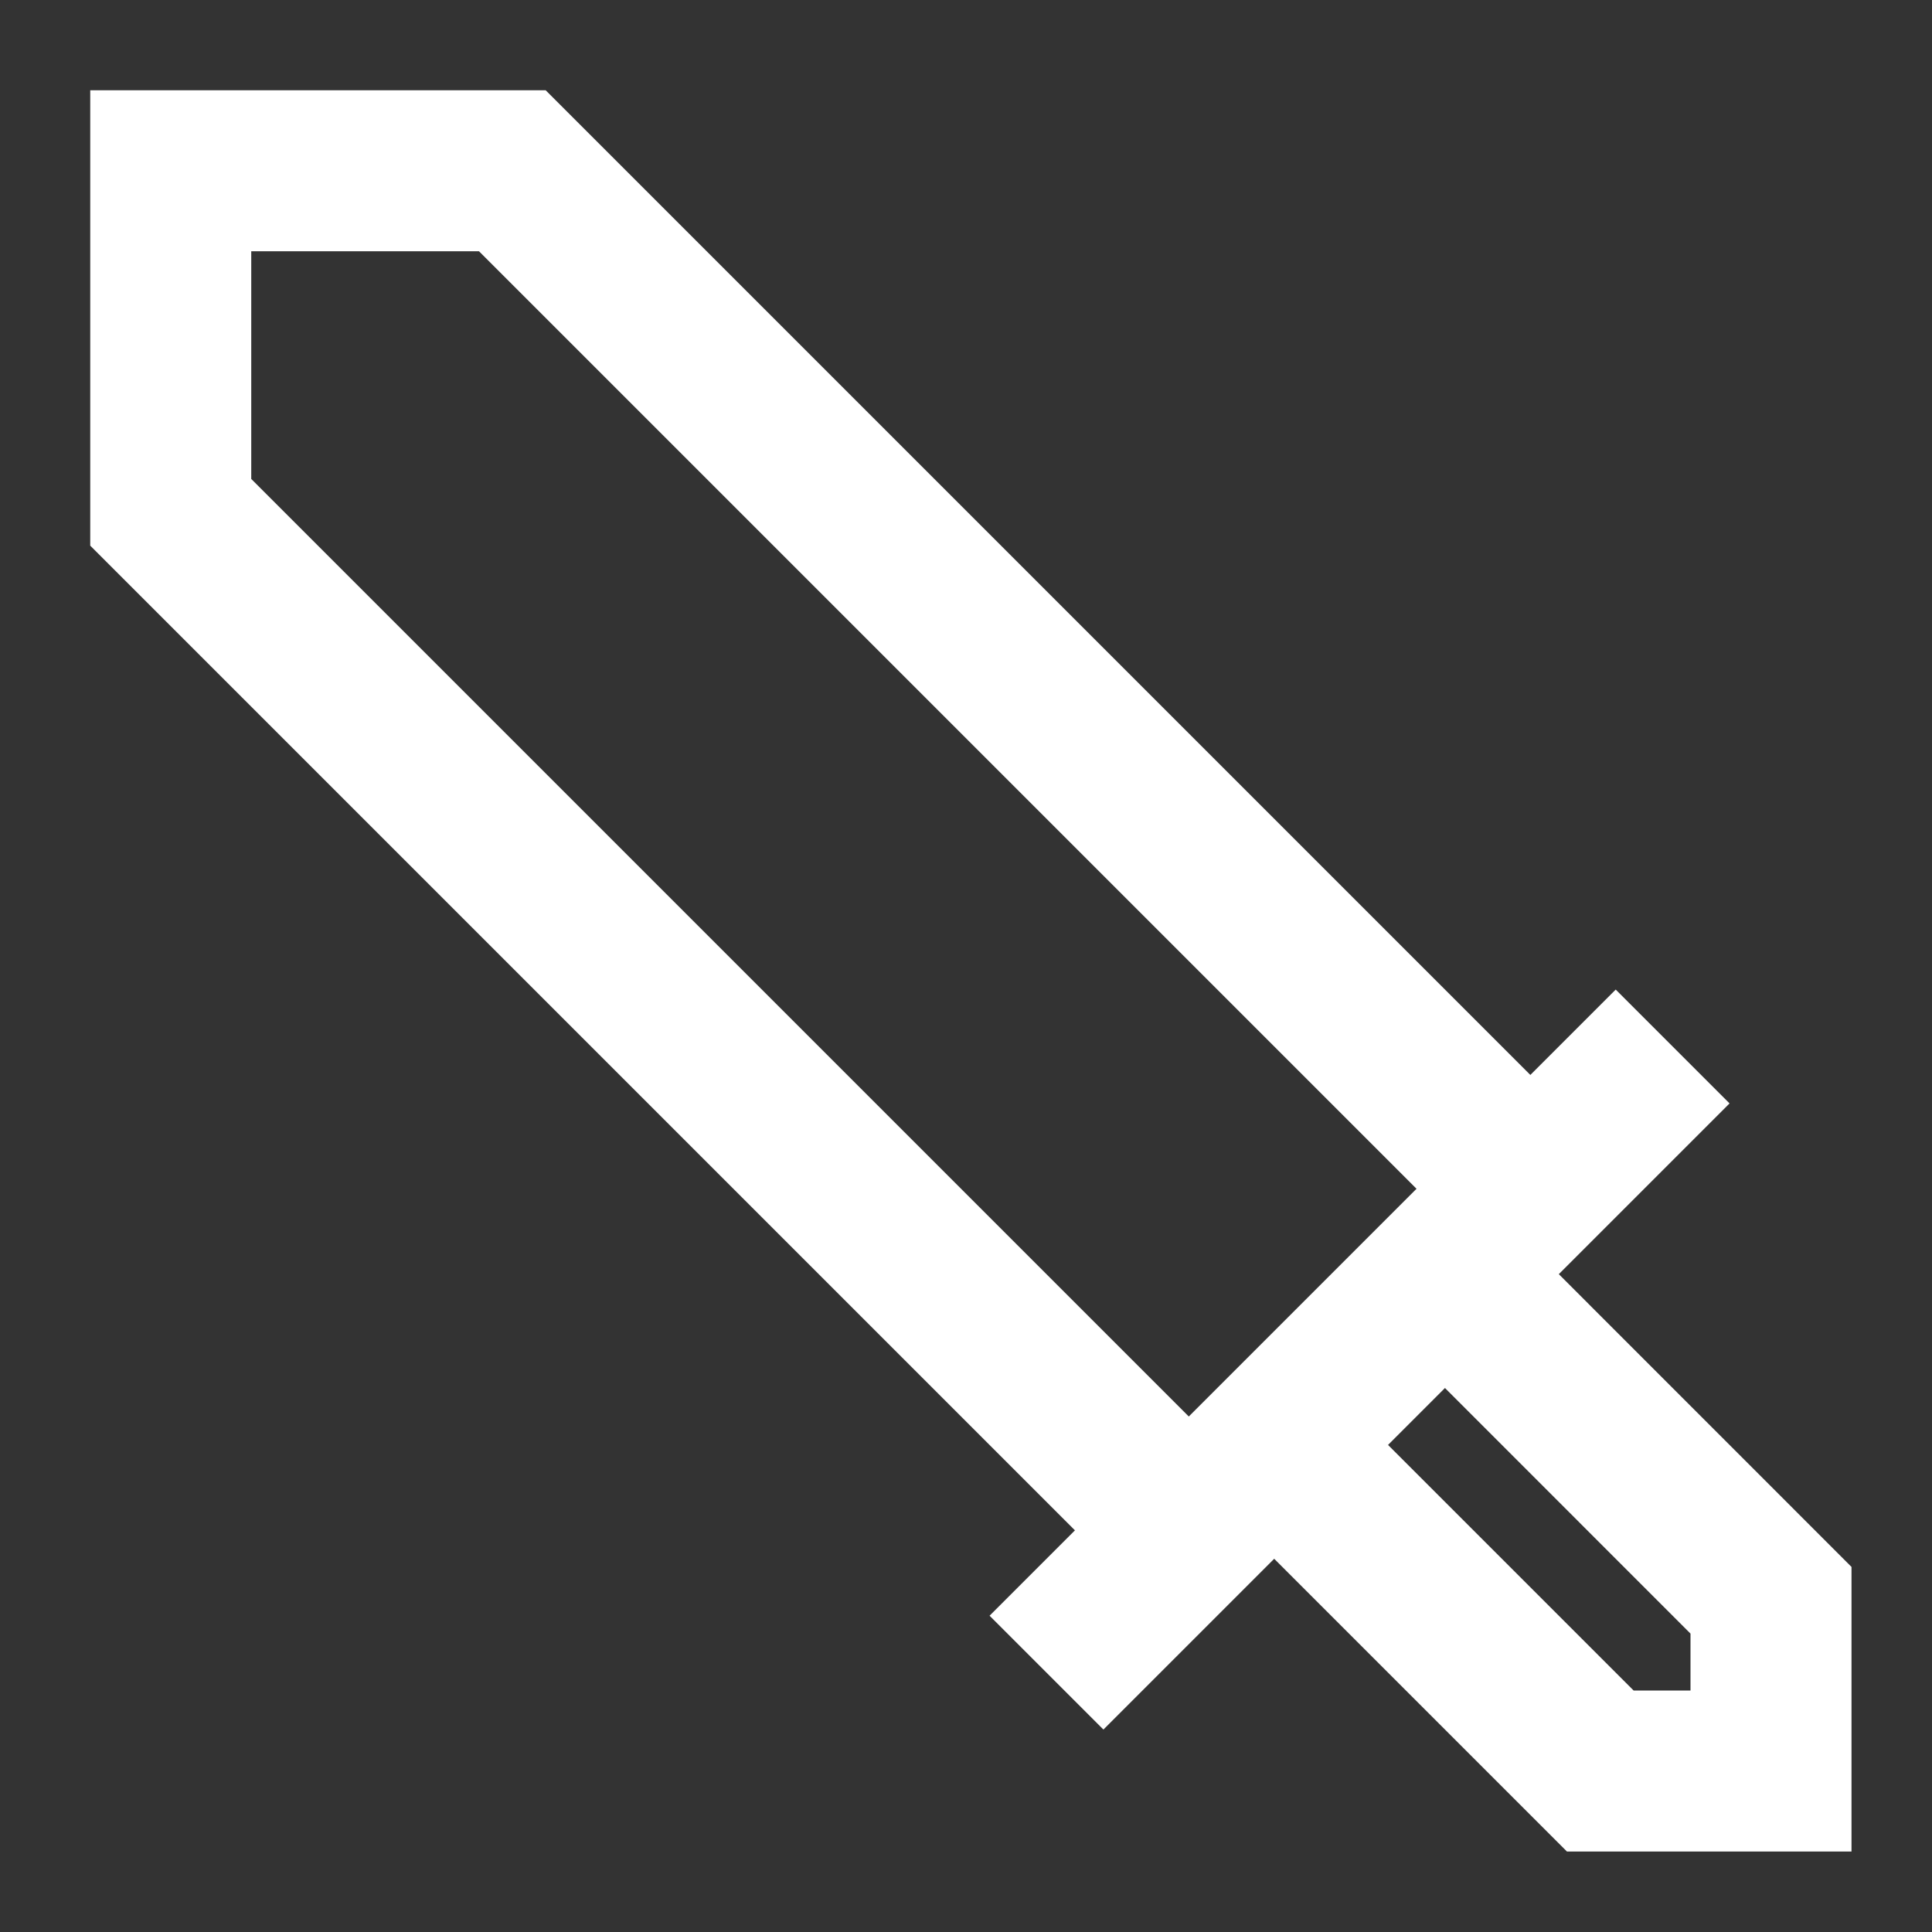
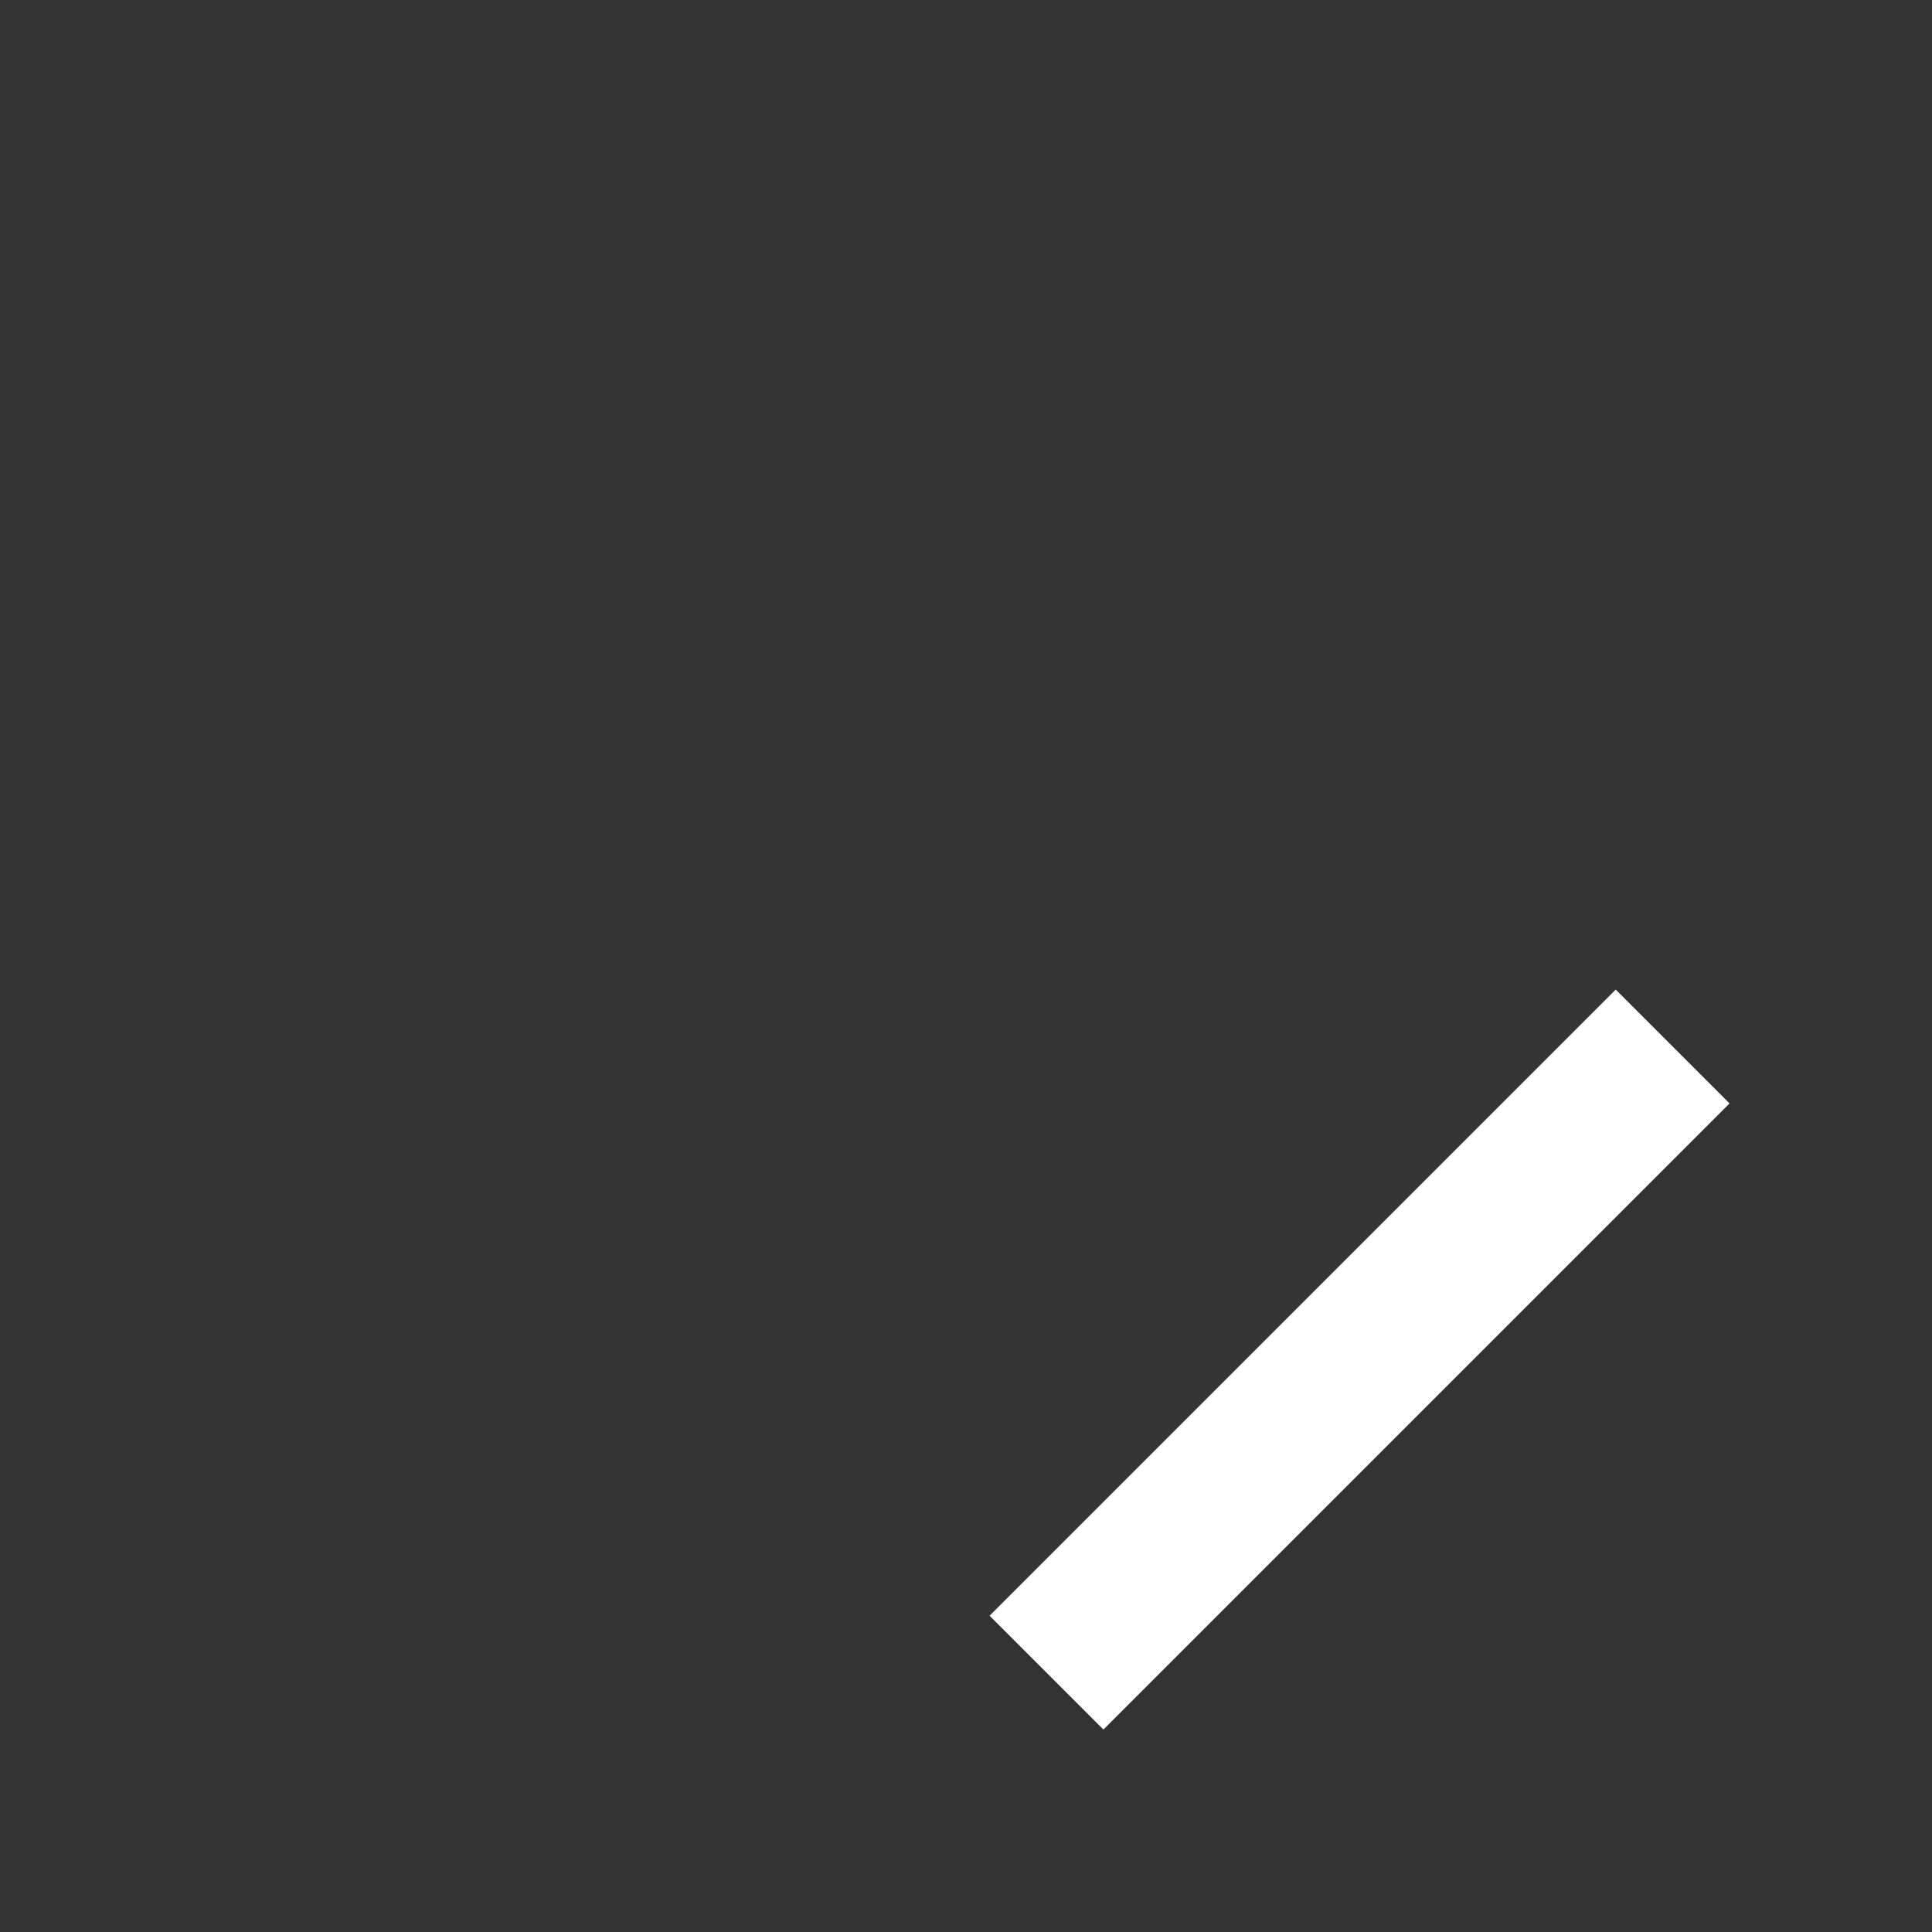
<svg xmlns="http://www.w3.org/2000/svg" width="24" height="24" viewBox="0 0 24 24" fill="none">
  <rect x="0" y="0" width="24" height="24" fill="#333333" stroke="none" />
-   <path d="M14.757 19L2.121 6.364V2.121H6.364L19 14.757" stroke="white" stroke-width="2" />
  <path d="M13 20.778L20.778 13" stroke="white" stroke-width="2" />
-   <path d="M15.829 17.95L19.879 22H22V19.879L17.95 15.828" stroke="white" stroke-width="2" />
</svg>